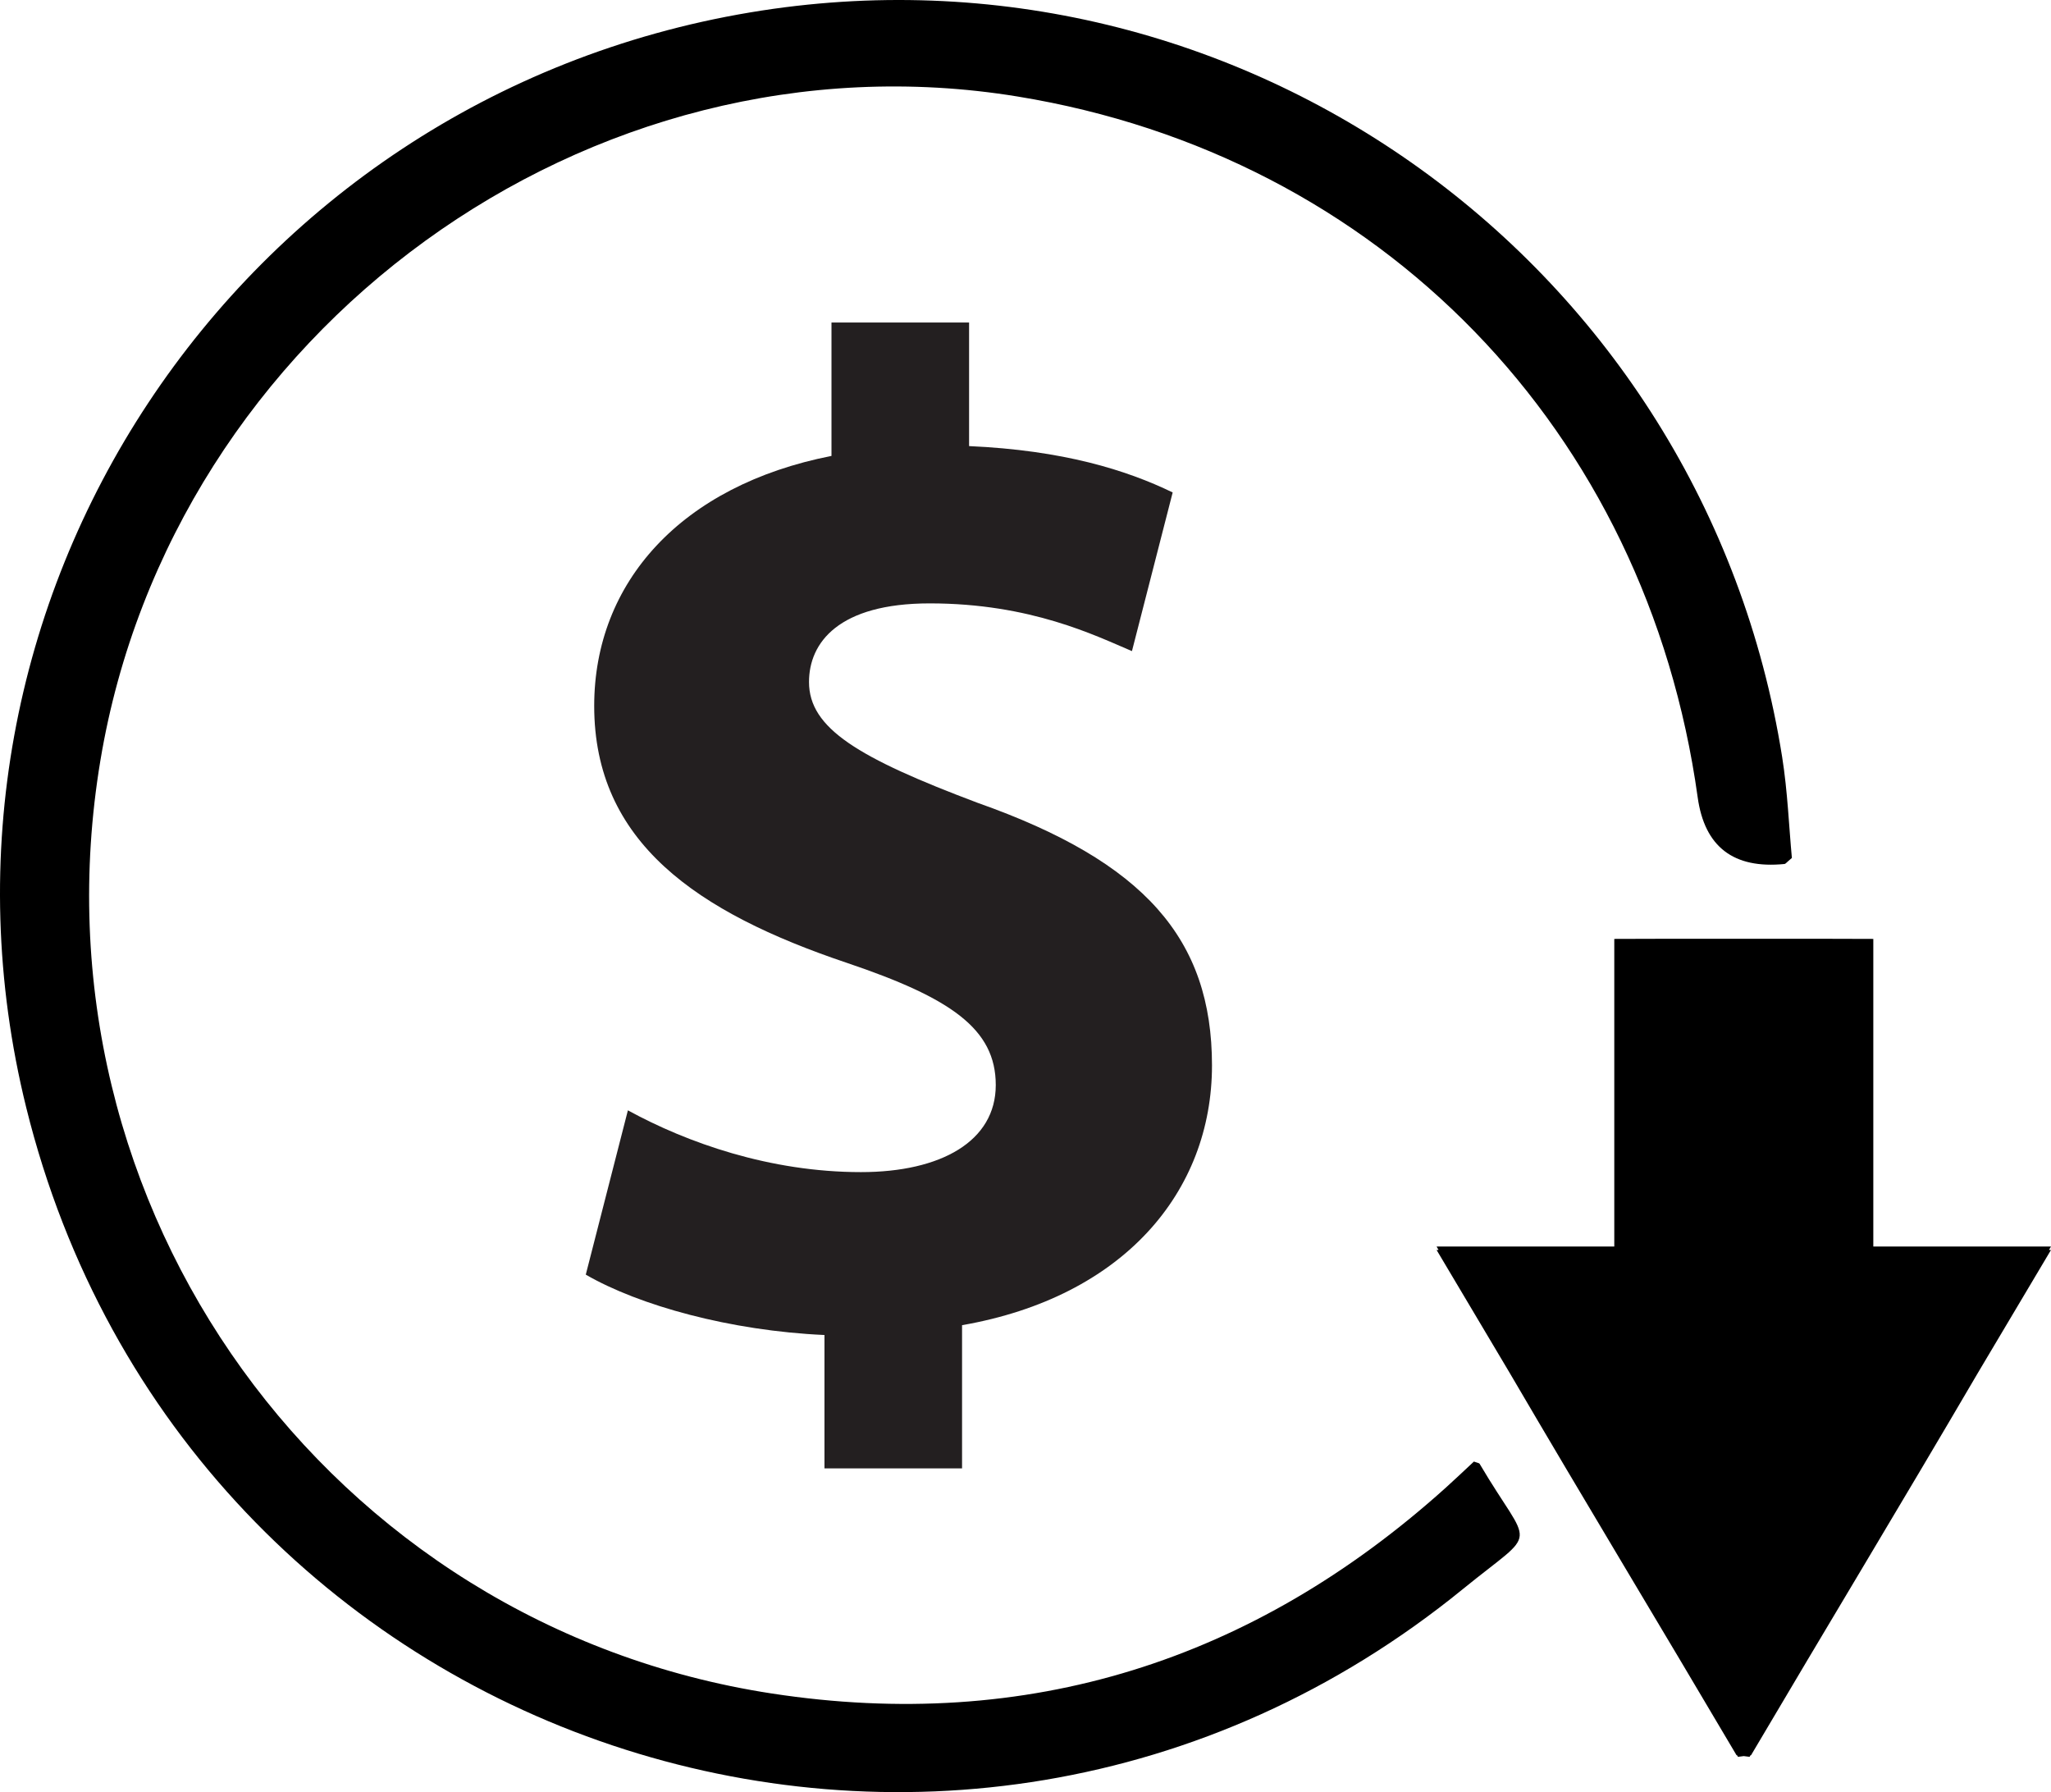
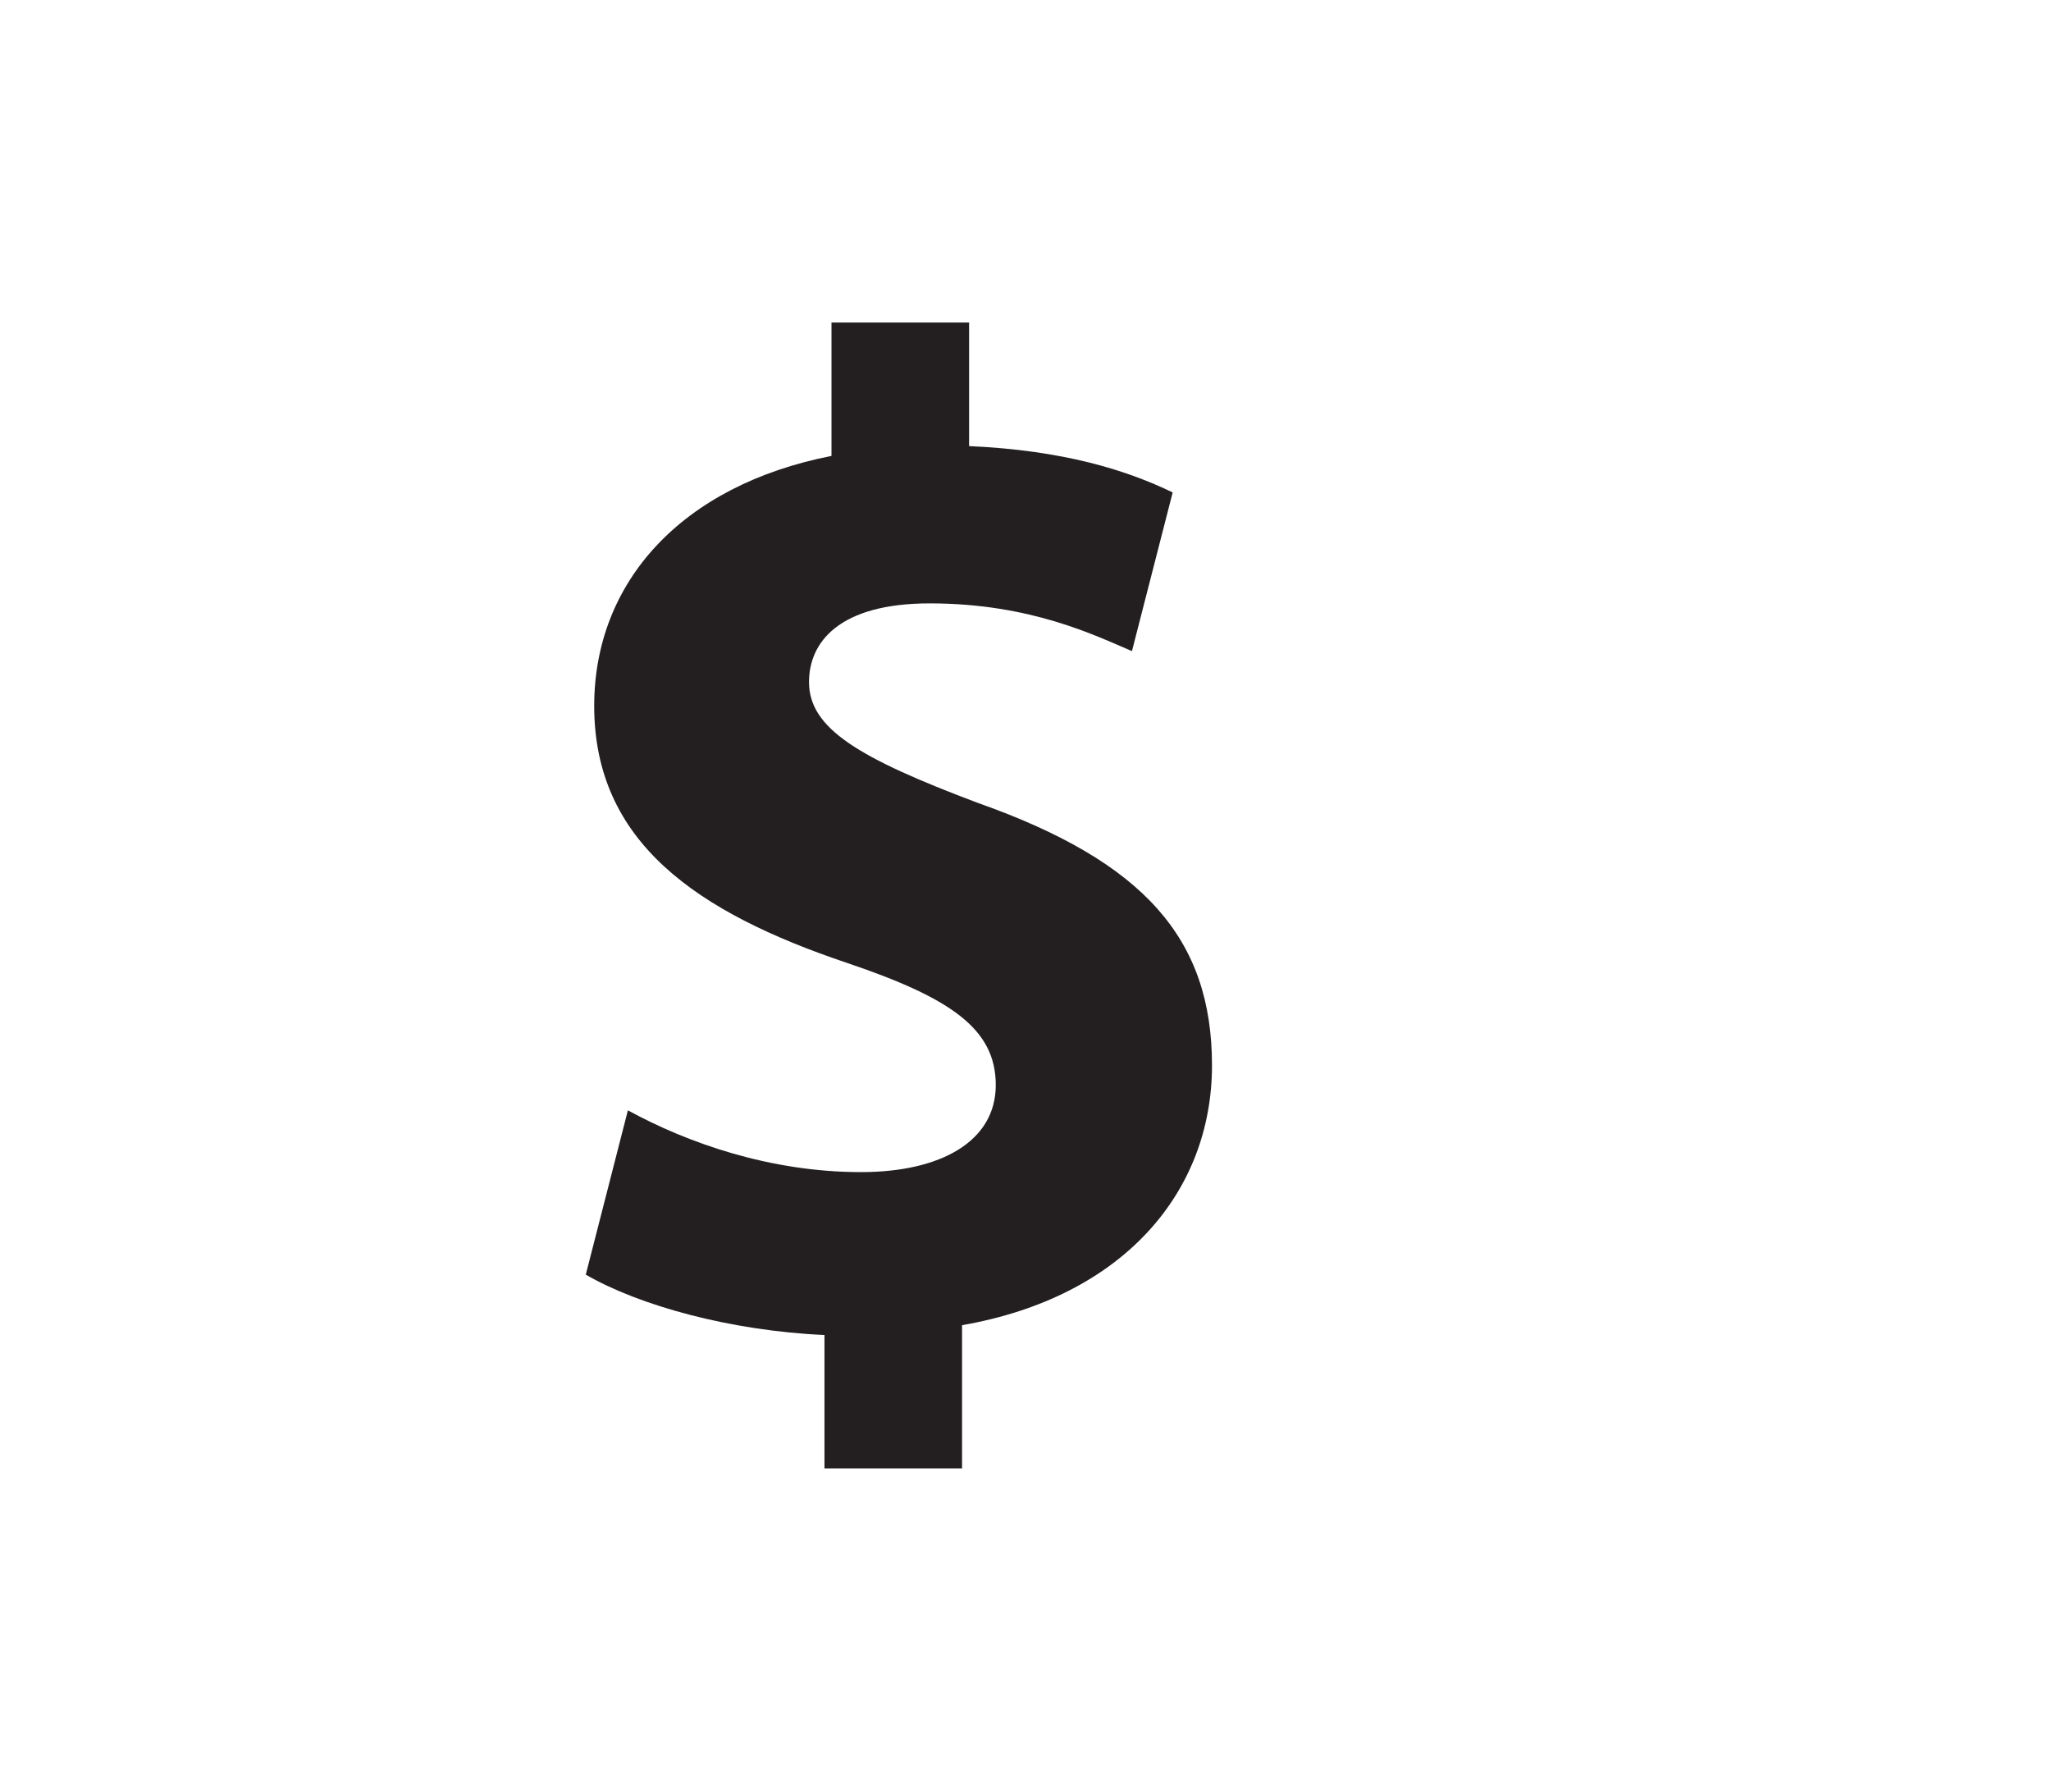
<svg xmlns="http://www.w3.org/2000/svg" id="Layer_1" viewBox="0 0 3058.02 2671.68">
  <defs>
    <style>.cls-1,.cls-2{stroke-width:0px;}.cls-2{fill:#231f20;}</style>
  </defs>
-   <path class="cls-1" d="m2197.56,2178.89c-12.96,12.05-27.14,25.62-41.72,38.75-287.31,258.63-623.92,365.46-1005.17,306.98C491.17,2423.46,38.46,1800.98,149.69,1133.67,256.6,492.23,878.42,39.59,1517.13,143.86c540.8,88.28,937.96,497.45,1014.1,1044.78q15.41,110.75,129.54,99.37c1.5-.15,2.81-2.22,10.91-9-4.39-46.86-6.37-99.23-14.53-150.61C2540.42,394.09,1849.44-103.96,1118.39,18.52,349.98,147.26-146.86,898.77,39.09,1651.06c236.38,956.32,1378.76,1339.78,2142.33,717.69,114.95-93.65,101.99-55.25,24.65-186.57-.66-1.13-3.04-1.25-8.52-3.29Z" />
-   <path class="cls-1" d="m3058.02,1858.32h-264.93v-458.6c-6.01-.29-380.2-.29-386.21,0v458.6h-264.93c.98,1.72,1.96,3.42,2.94,5.14h-2.94c36.67,61.66,72.84,122.47,108.65,182.69,114.06,194.82,227.35,382.02,338.52,570.44.27.03.53.07.8.1.47.79.94,1.57,1.4,2.36,2.88-.36,5.77-.73,8.65-1.09,2.88.36,5.77.73,8.65,1.09.47-.79.94-1.57,1.4-2.36.27-.03.53-.07.8-.1,111.17-188.41,224.46-375.62,338.52-570.44,35.81-60.22,71.99-121.04,108.65-182.69h-2.94c.98-1.72,1.96-3.42,2.94-5.14Z" />
  <path class="cls-2" d="m1229.27,2189.1v-198.89c-140.26-6.27-276.33-43.95-355.88-90l62.8-244.94c87.93,48.15,211.44,92.1,347.52,92.1,119.32,0,200.97-46.05,200.97-129.81s-66.99-129.78-221.91-182.11c-224-75.38-376.82-180.06-376.82-383.12,0-184.24,129.79-328.67,353.79-372.65v-198.86h205.16v184.21c140.26,6.27,234.46,35.6,303.55,69.11l-60.72,236.53c-54.43-23.03-150.73-71.15-301.45-71.15-136.08,0-180.05,58.6-180.05,117.23,0,69.08,73.28,113.03,251.23,180.03,249.11,87.93,349.61,203.06,349.61,391.47s-131.9,345.42-372.65,387.3v213.54h-205.16Z" />
</svg>